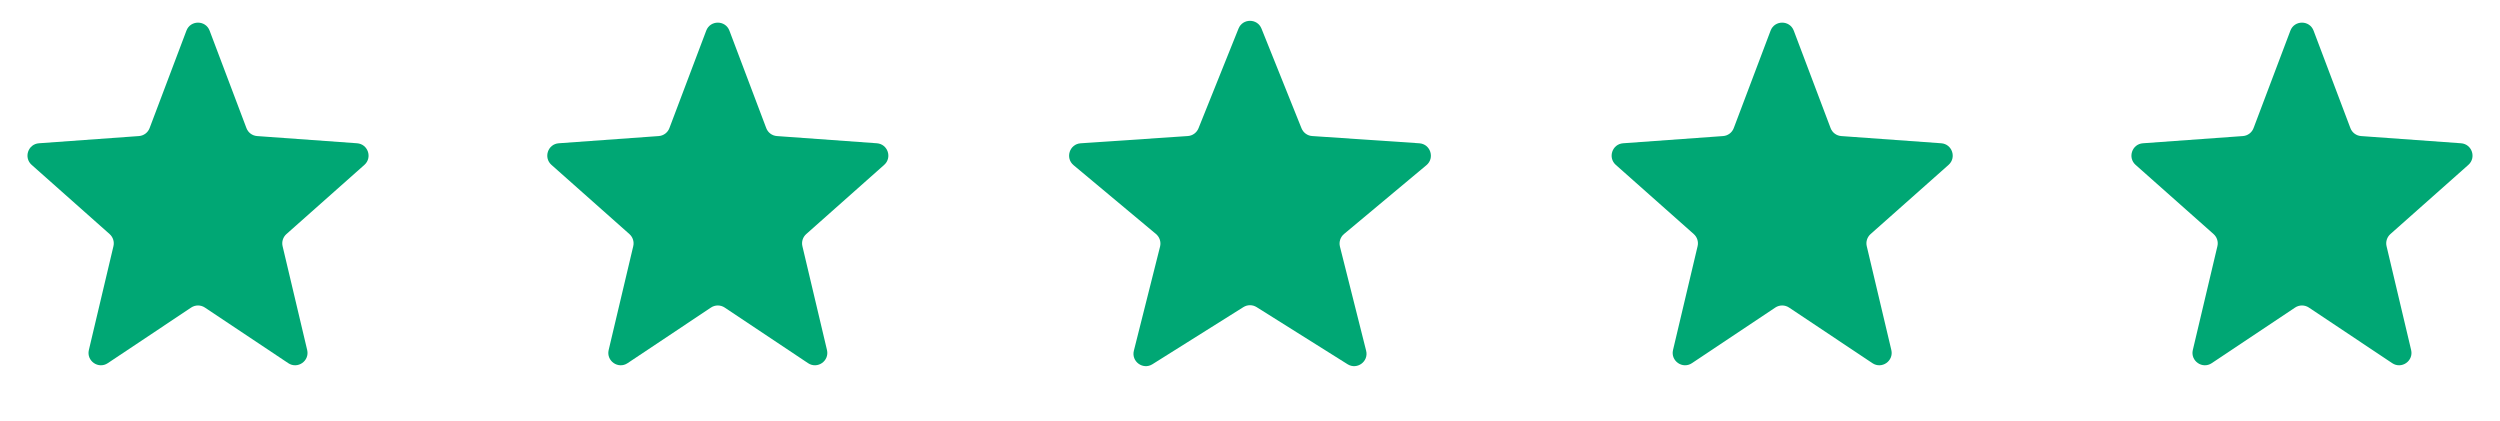
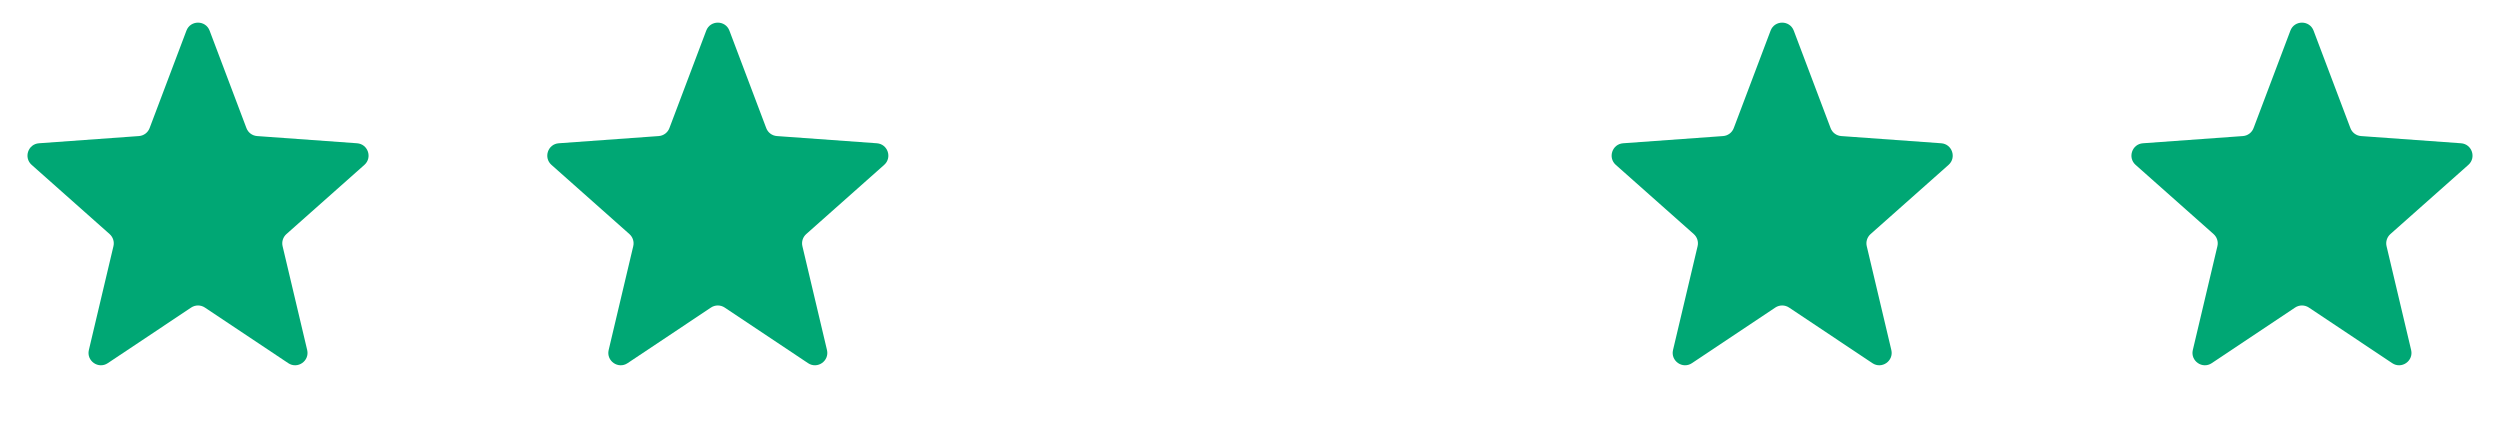
<svg xmlns="http://www.w3.org/2000/svg" width="101" height="17" viewBox="0 0 101 17" fill="none">
  <g id="Star rating">
    <path id="Star 1" d="M7.532 1.237C7.695 0.807 8.305 0.807 8.468 1.237L9.956 5.175C10.025 5.358 10.193 5.483 10.388 5.497L14.425 5.788C14.867 5.82 15.052 6.367 14.722 6.661L11.571 9.457C11.434 9.58 11.374 9.767 11.417 9.946L12.41 14.141C12.514 14.582 12.023 14.924 11.646 14.672L8.277 12.425C8.109 12.313 7.891 12.313 7.723 12.425L4.354 14.672C3.977 14.924 3.486 14.582 3.59 14.141L4.583 9.946C4.626 9.767 4.566 9.58 4.429 9.457L1.279 6.661C0.948 6.367 1.133 5.82 1.575 5.788L5.612 5.497C5.807 5.483 5.975 5.358 6.044 5.175L7.532 1.237Z" fill="#00A774" />
    <path id="Star 2" d="M28.532 1.237C28.695 0.807 29.305 0.807 29.468 1.237L30.956 5.175C31.025 5.358 31.193 5.483 31.388 5.497L35.425 5.788C35.867 5.82 36.052 6.367 35.721 6.661L32.571 9.457C32.434 9.58 32.374 9.767 32.417 9.946L33.41 14.141C33.514 14.582 33.023 14.924 32.646 14.672L29.277 12.425C29.11 12.313 28.89 12.313 28.723 12.425L25.354 14.672C24.977 14.924 24.486 14.582 24.59 14.141L25.583 9.946C25.626 9.767 25.566 9.58 25.429 9.457L22.279 6.661C21.948 6.367 22.133 5.82 22.575 5.788L26.612 5.497C26.807 5.483 26.975 5.358 27.044 5.175L28.532 1.237Z" fill="#00A774" />
-     <path id="Star 3" d="M50.036 1.155C50.204 0.737 50.796 0.737 50.964 1.155L52.581 5.183C52.653 5.361 52.82 5.483 53.011 5.496L57.342 5.789C57.791 5.82 57.974 6.383 57.629 6.672L54.298 9.454C54.151 9.578 54.087 9.774 54.133 9.96L55.192 14.169C55.302 14.606 54.823 14.954 54.442 14.715L50.766 12.407C50.603 12.305 50.397 12.305 50.234 12.407L46.558 14.715C46.177 14.954 45.698 14.606 45.808 14.169L46.867 9.96C46.913 9.774 46.849 9.578 46.702 9.454L43.371 6.672C43.026 6.383 43.209 5.82 43.658 5.789L47.989 5.496C48.18 5.483 48.347 5.361 48.419 5.183L50.036 1.155Z" fill="#00A774" />
    <path id="Star 4" d="M71.532 1.237C71.695 0.807 72.305 0.807 72.468 1.237L73.956 5.175C74.025 5.358 74.193 5.483 74.388 5.497L78.425 5.788C78.867 5.82 79.052 6.367 78.722 6.661L75.571 9.457C75.434 9.58 75.374 9.767 75.417 9.946L76.41 14.141C76.514 14.582 76.023 14.924 75.646 14.672L72.278 12.425C72.109 12.313 71.891 12.313 71.722 12.425L68.354 14.672C67.977 14.924 67.486 14.582 67.59 14.141L68.583 9.946C68.626 9.767 68.566 9.58 68.429 9.457L65.278 6.661C64.948 6.367 65.133 5.82 65.575 5.788L69.612 5.497C69.807 5.483 69.975 5.358 70.044 5.175L71.532 1.237Z" fill="#00A774" />
    <path id="Star 5" d="M92.532 1.237C92.695 0.807 93.305 0.807 93.468 1.237L94.956 5.175C95.025 5.358 95.193 5.483 95.388 5.497L99.425 5.788C99.867 5.82 100.052 6.367 99.722 6.661L96.571 9.457C96.434 9.58 96.374 9.767 96.417 9.946L97.41 14.141C97.514 14.582 97.023 14.924 96.646 14.672L93.278 12.425C93.109 12.313 92.891 12.313 92.722 12.425L89.354 14.672C88.977 14.924 88.486 14.582 88.59 14.141L89.583 9.946C89.626 9.767 89.566 9.58 89.429 9.457L86.278 6.661C85.948 6.367 86.133 5.82 86.575 5.788L90.612 5.497C90.807 5.483 90.975 5.358 91.044 5.175L92.532 1.237Z" fill="#00A774" />
  </g>
</svg>